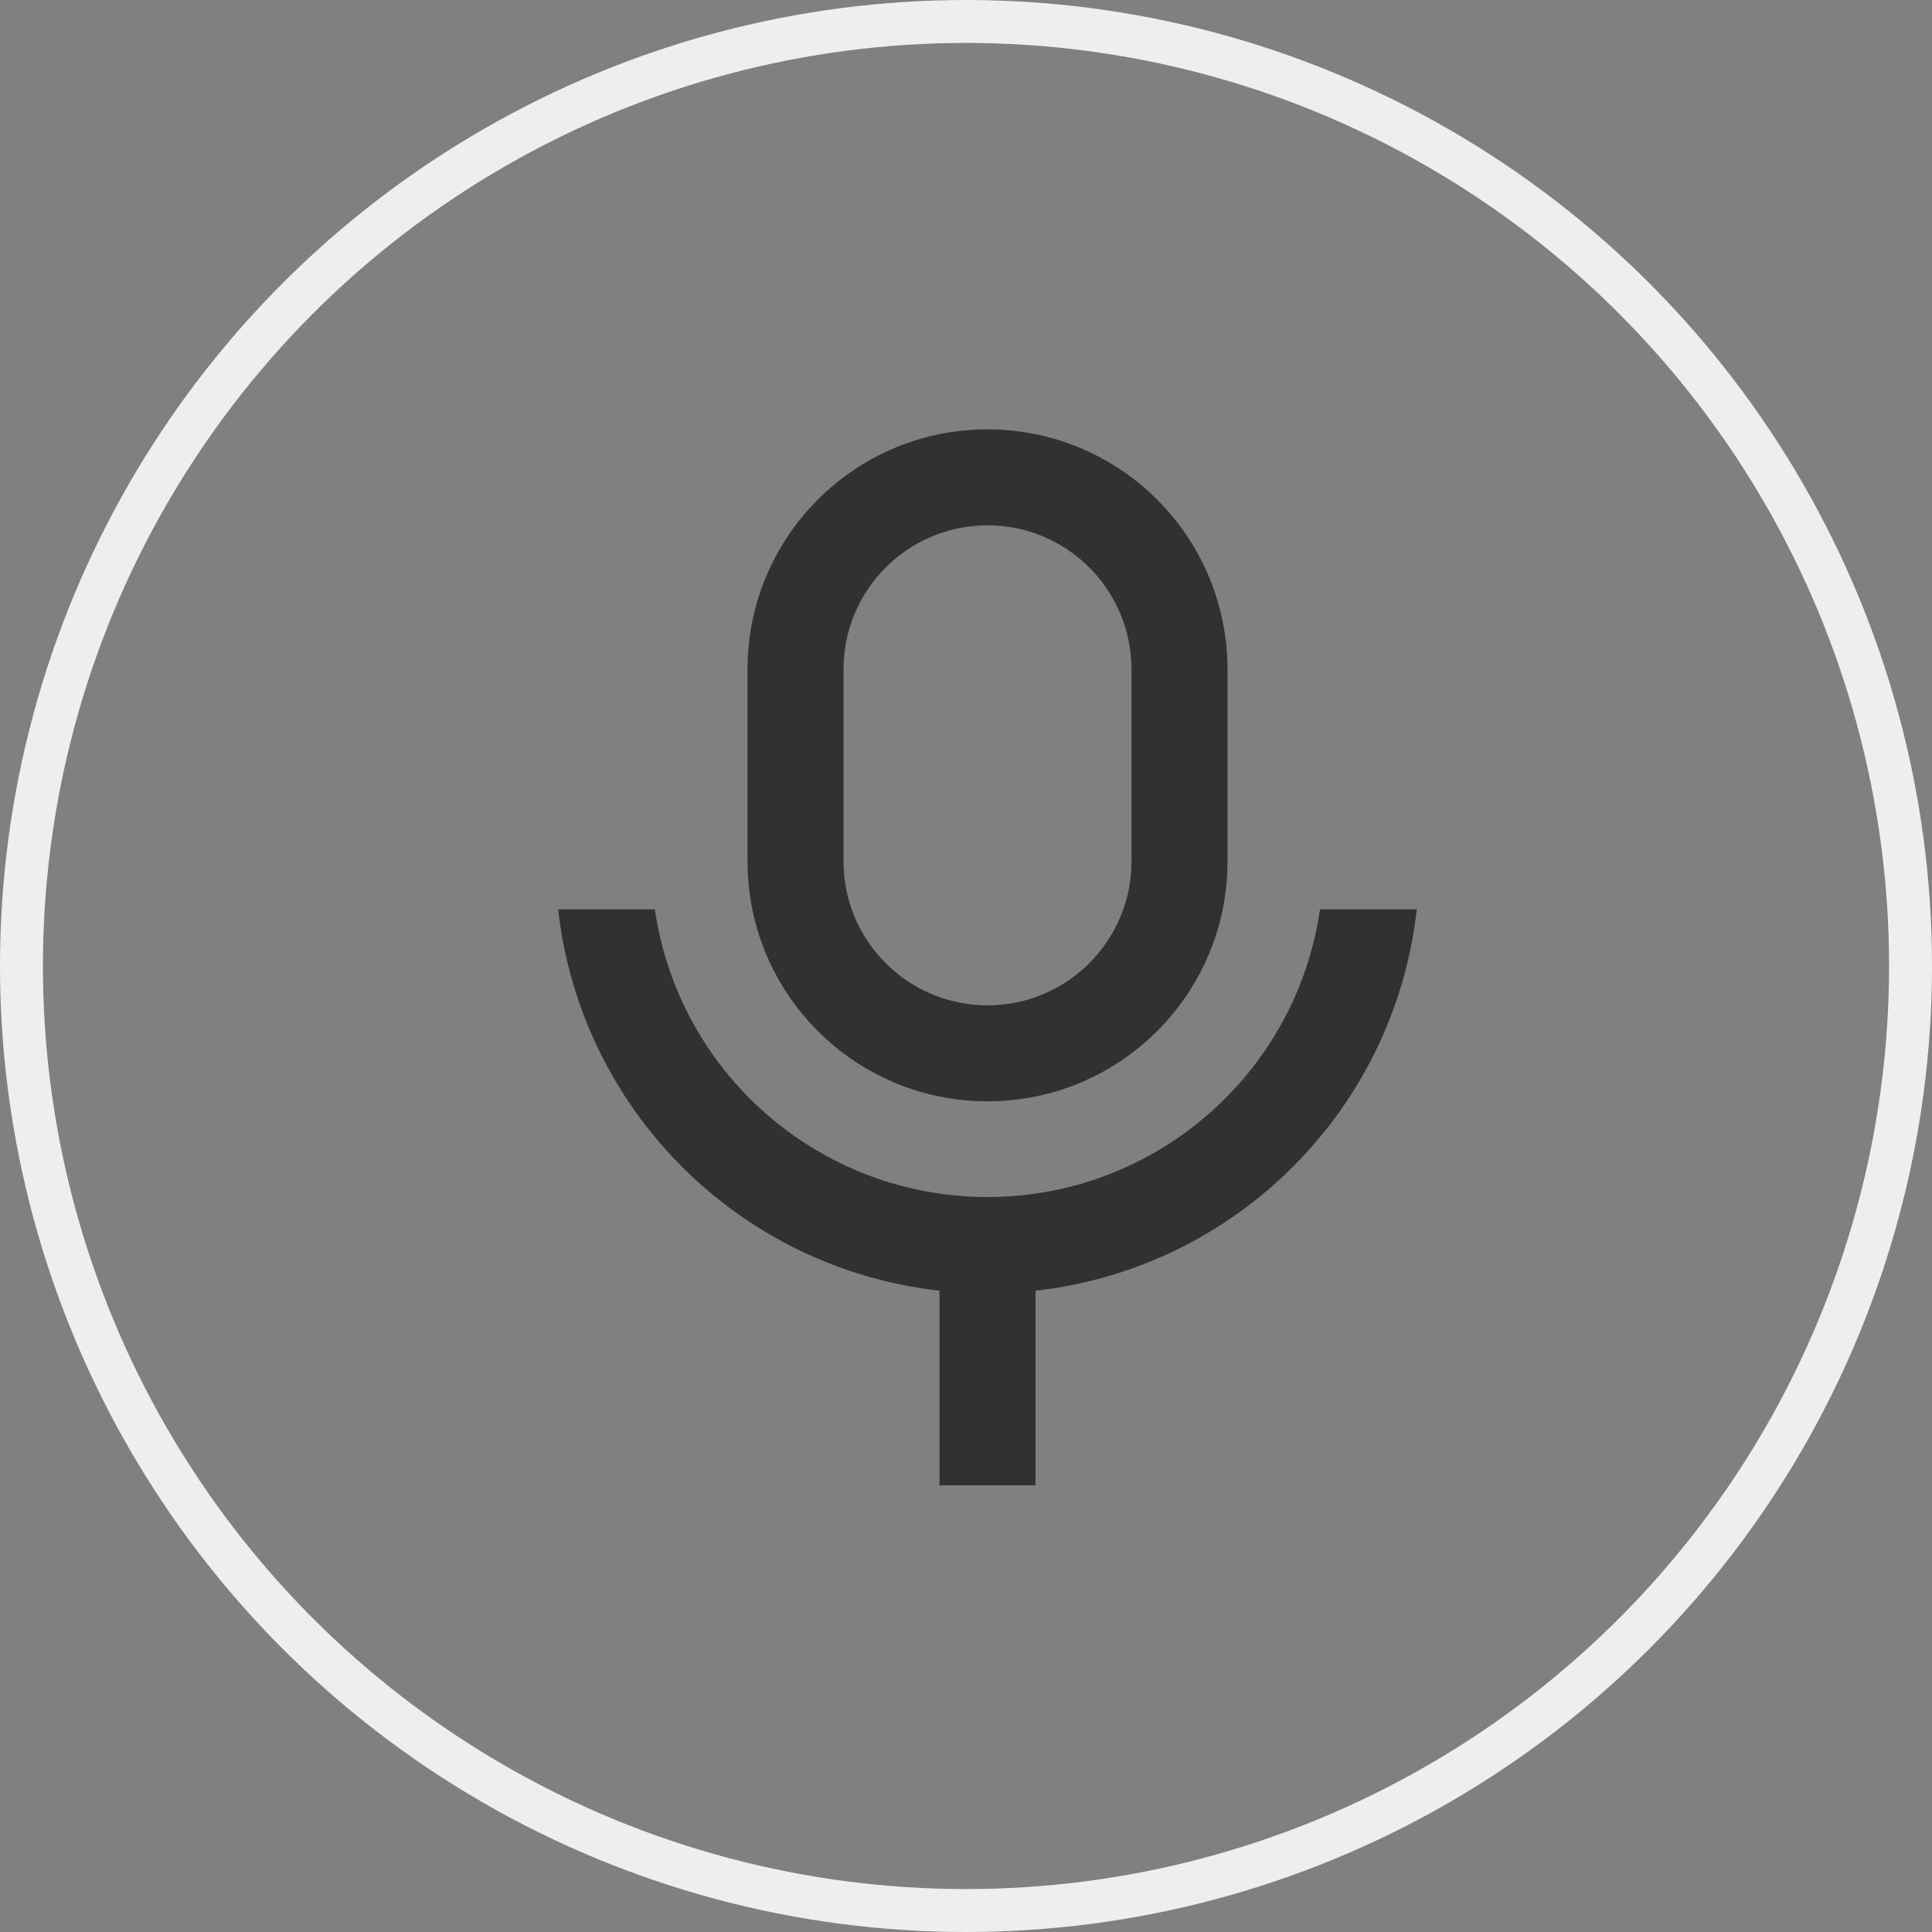
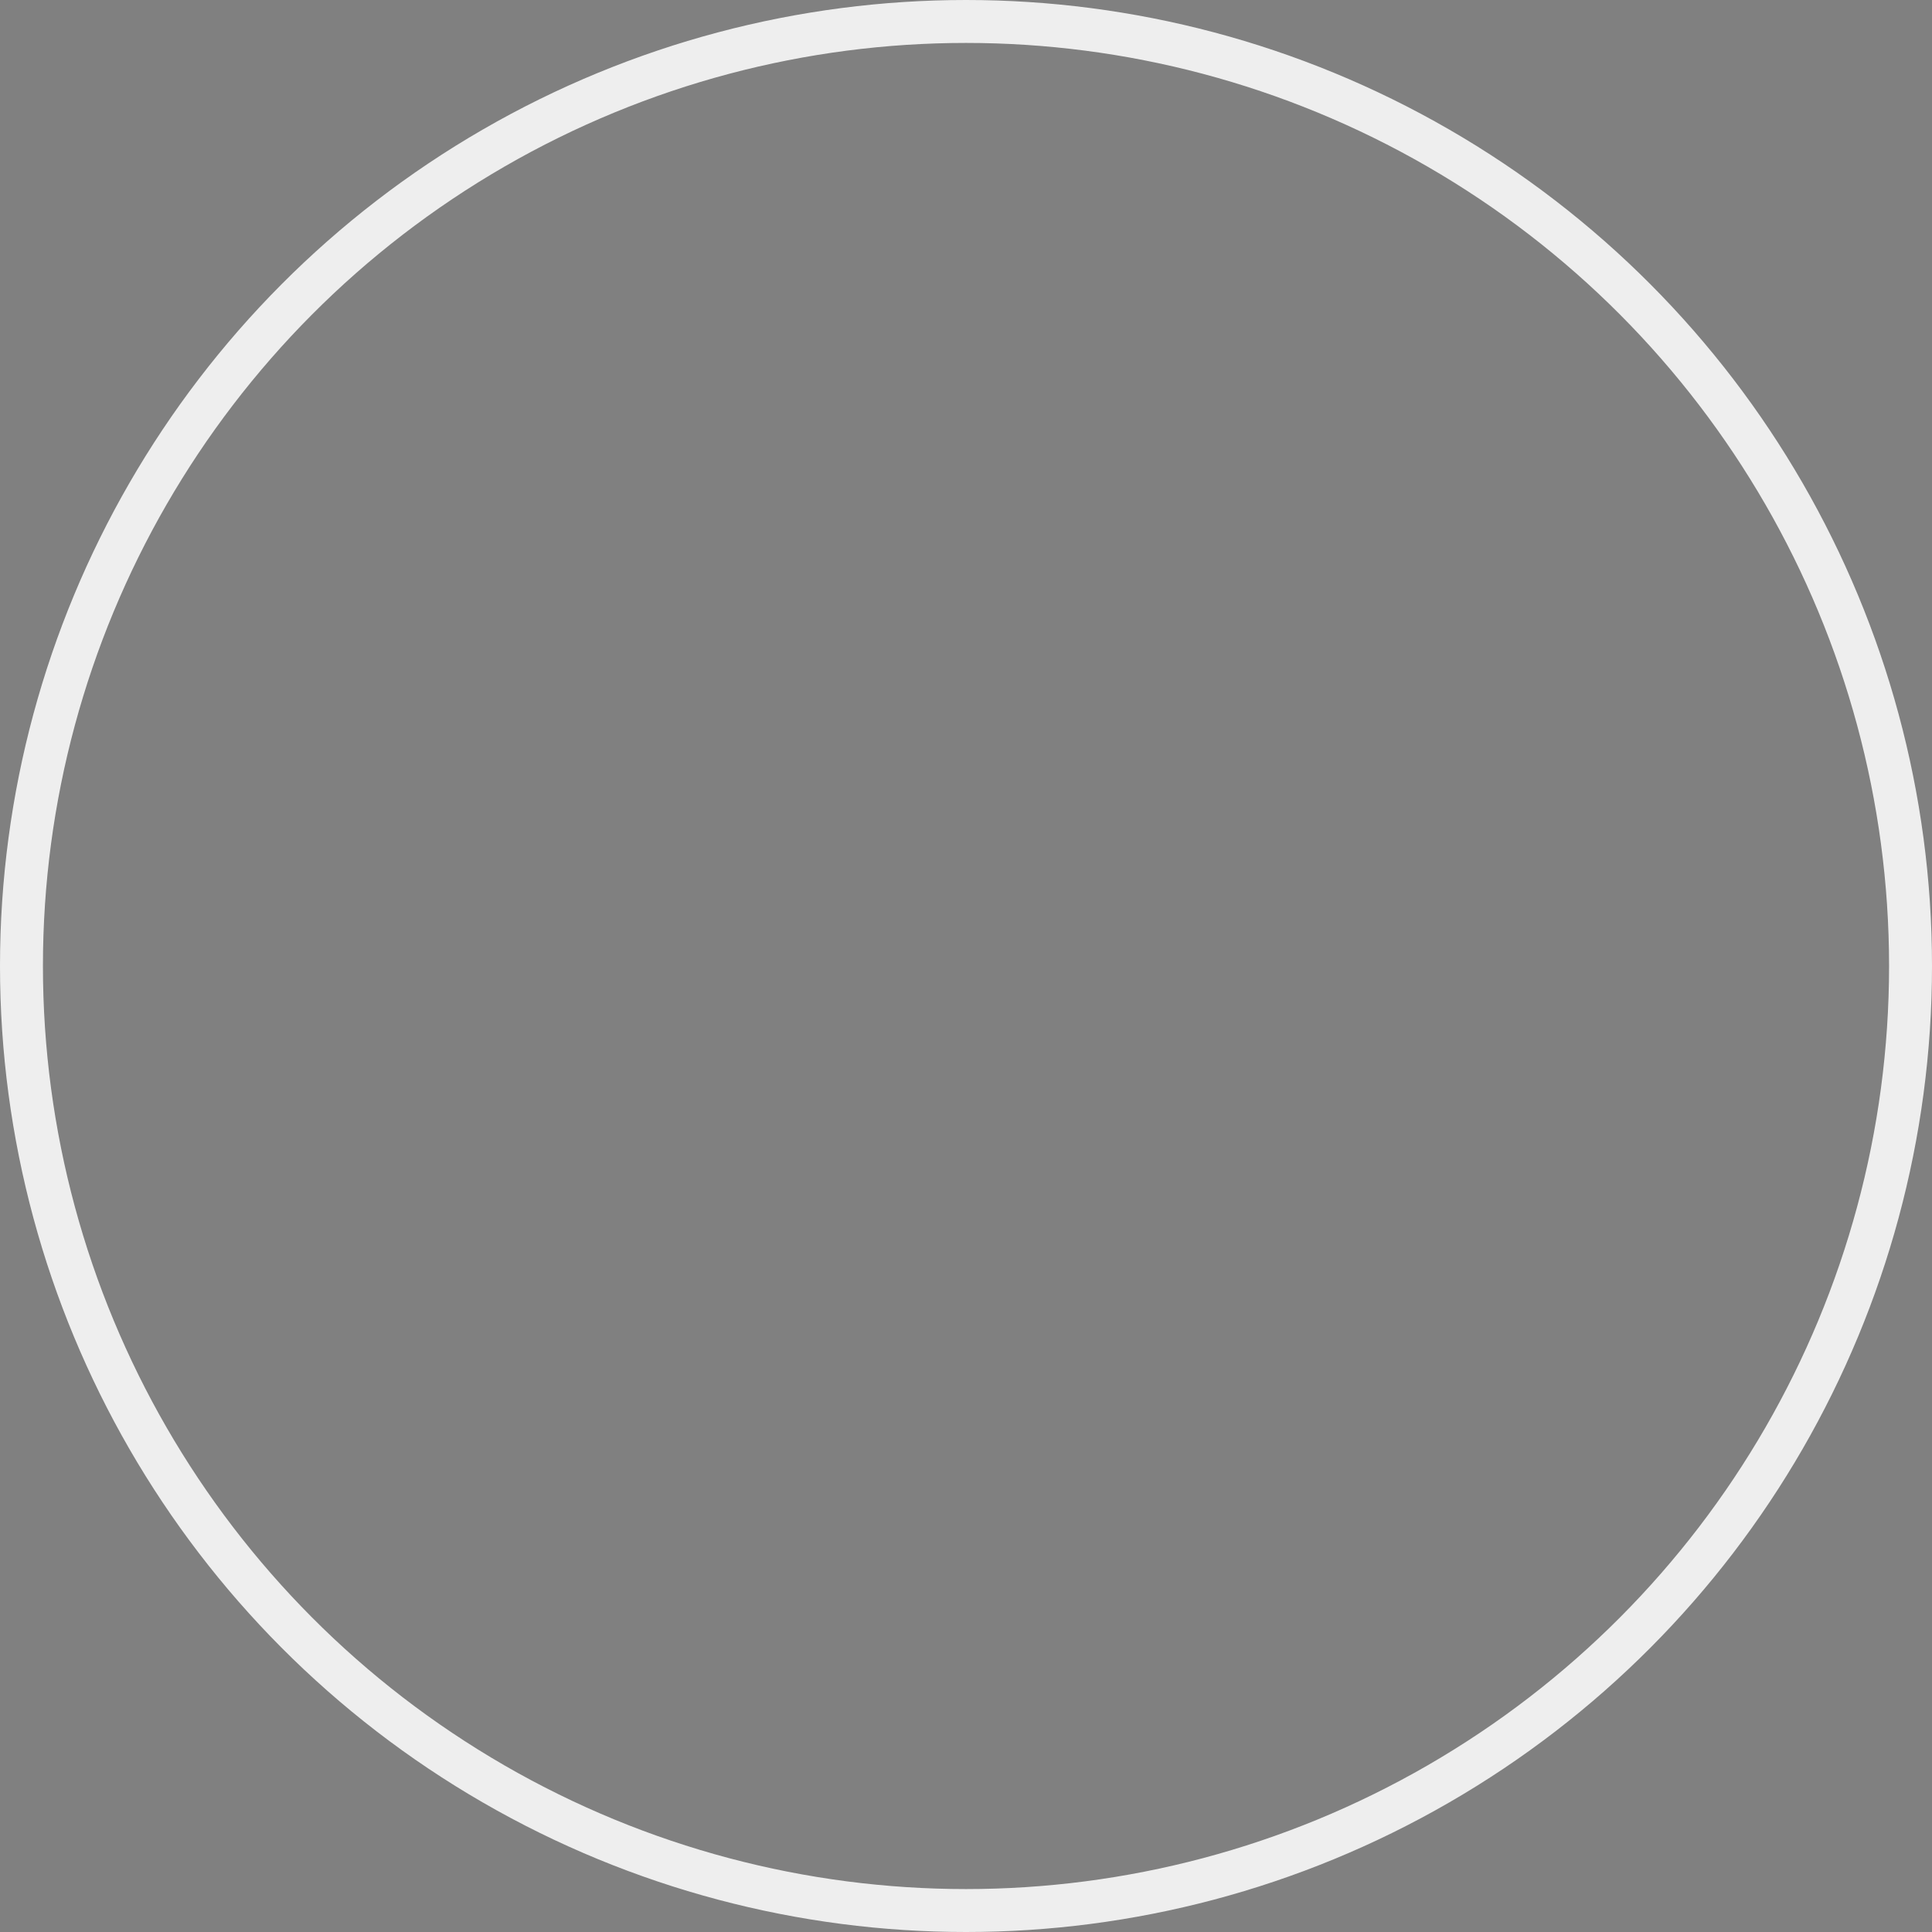
<svg xmlns="http://www.w3.org/2000/svg" width="45px" height="45px" viewBox="0 0 45 45" version="1.1">
  <rect x="0" y="0" width="45" height="45" fill="#808080" stroke="none" />
  <title>Media</title>
  <g id="Page-1" stroke="none" stroke-width="1" fill="none" fill-rule="evenodd">
    <g id="Homepage" transform="translate(-502, -187)">
      <g id="Media" transform="translate(502, 187)">
        <circle id="media_container" stroke="#EEEEEE" cx="22.5" cy="22.5" r="22" />
-         <path d="M23.001,12.236 C21.148,12.236 19.647,13.738 19.647,15.59 L19.647,20.062 C19.647,21.914 21.148,23.416 23.001,23.416 C24.853,23.416 26.355,21.914 26.355,20.062 L26.355,15.59 C26.355,13.738 24.853,12.236 23.001,12.236 Z M23.001,10 C24.483,10 25.905,10.589 26.953,11.637 C28.002,12.686 28.591,14.107 28.591,15.59 L28.591,20.062 C28.591,23.149 26.088,25.652 23.001,25.652 C19.913,25.652 17.411,23.149 17.411,20.062 L17.411,15.59 C17.411,12.503 19.913,10 23.001,10 L23.001,10 Z M13,21.18 L15.253,21.18 C15.813,25.027 19.112,27.881 22.999,27.881 C26.887,27.881 30.186,25.027 30.746,21.18 L33,21.18 C32.476,25.851 28.79,29.538 24.119,30.063 L24.119,34.596 L21.883,34.596 L21.883,30.063 C17.211,29.539 13.524,25.852 13,21.18 Z" id="icon_media" fill="#313131" fill-rule="nonzero" />
      </g>
    </g>
  </g>
</svg>